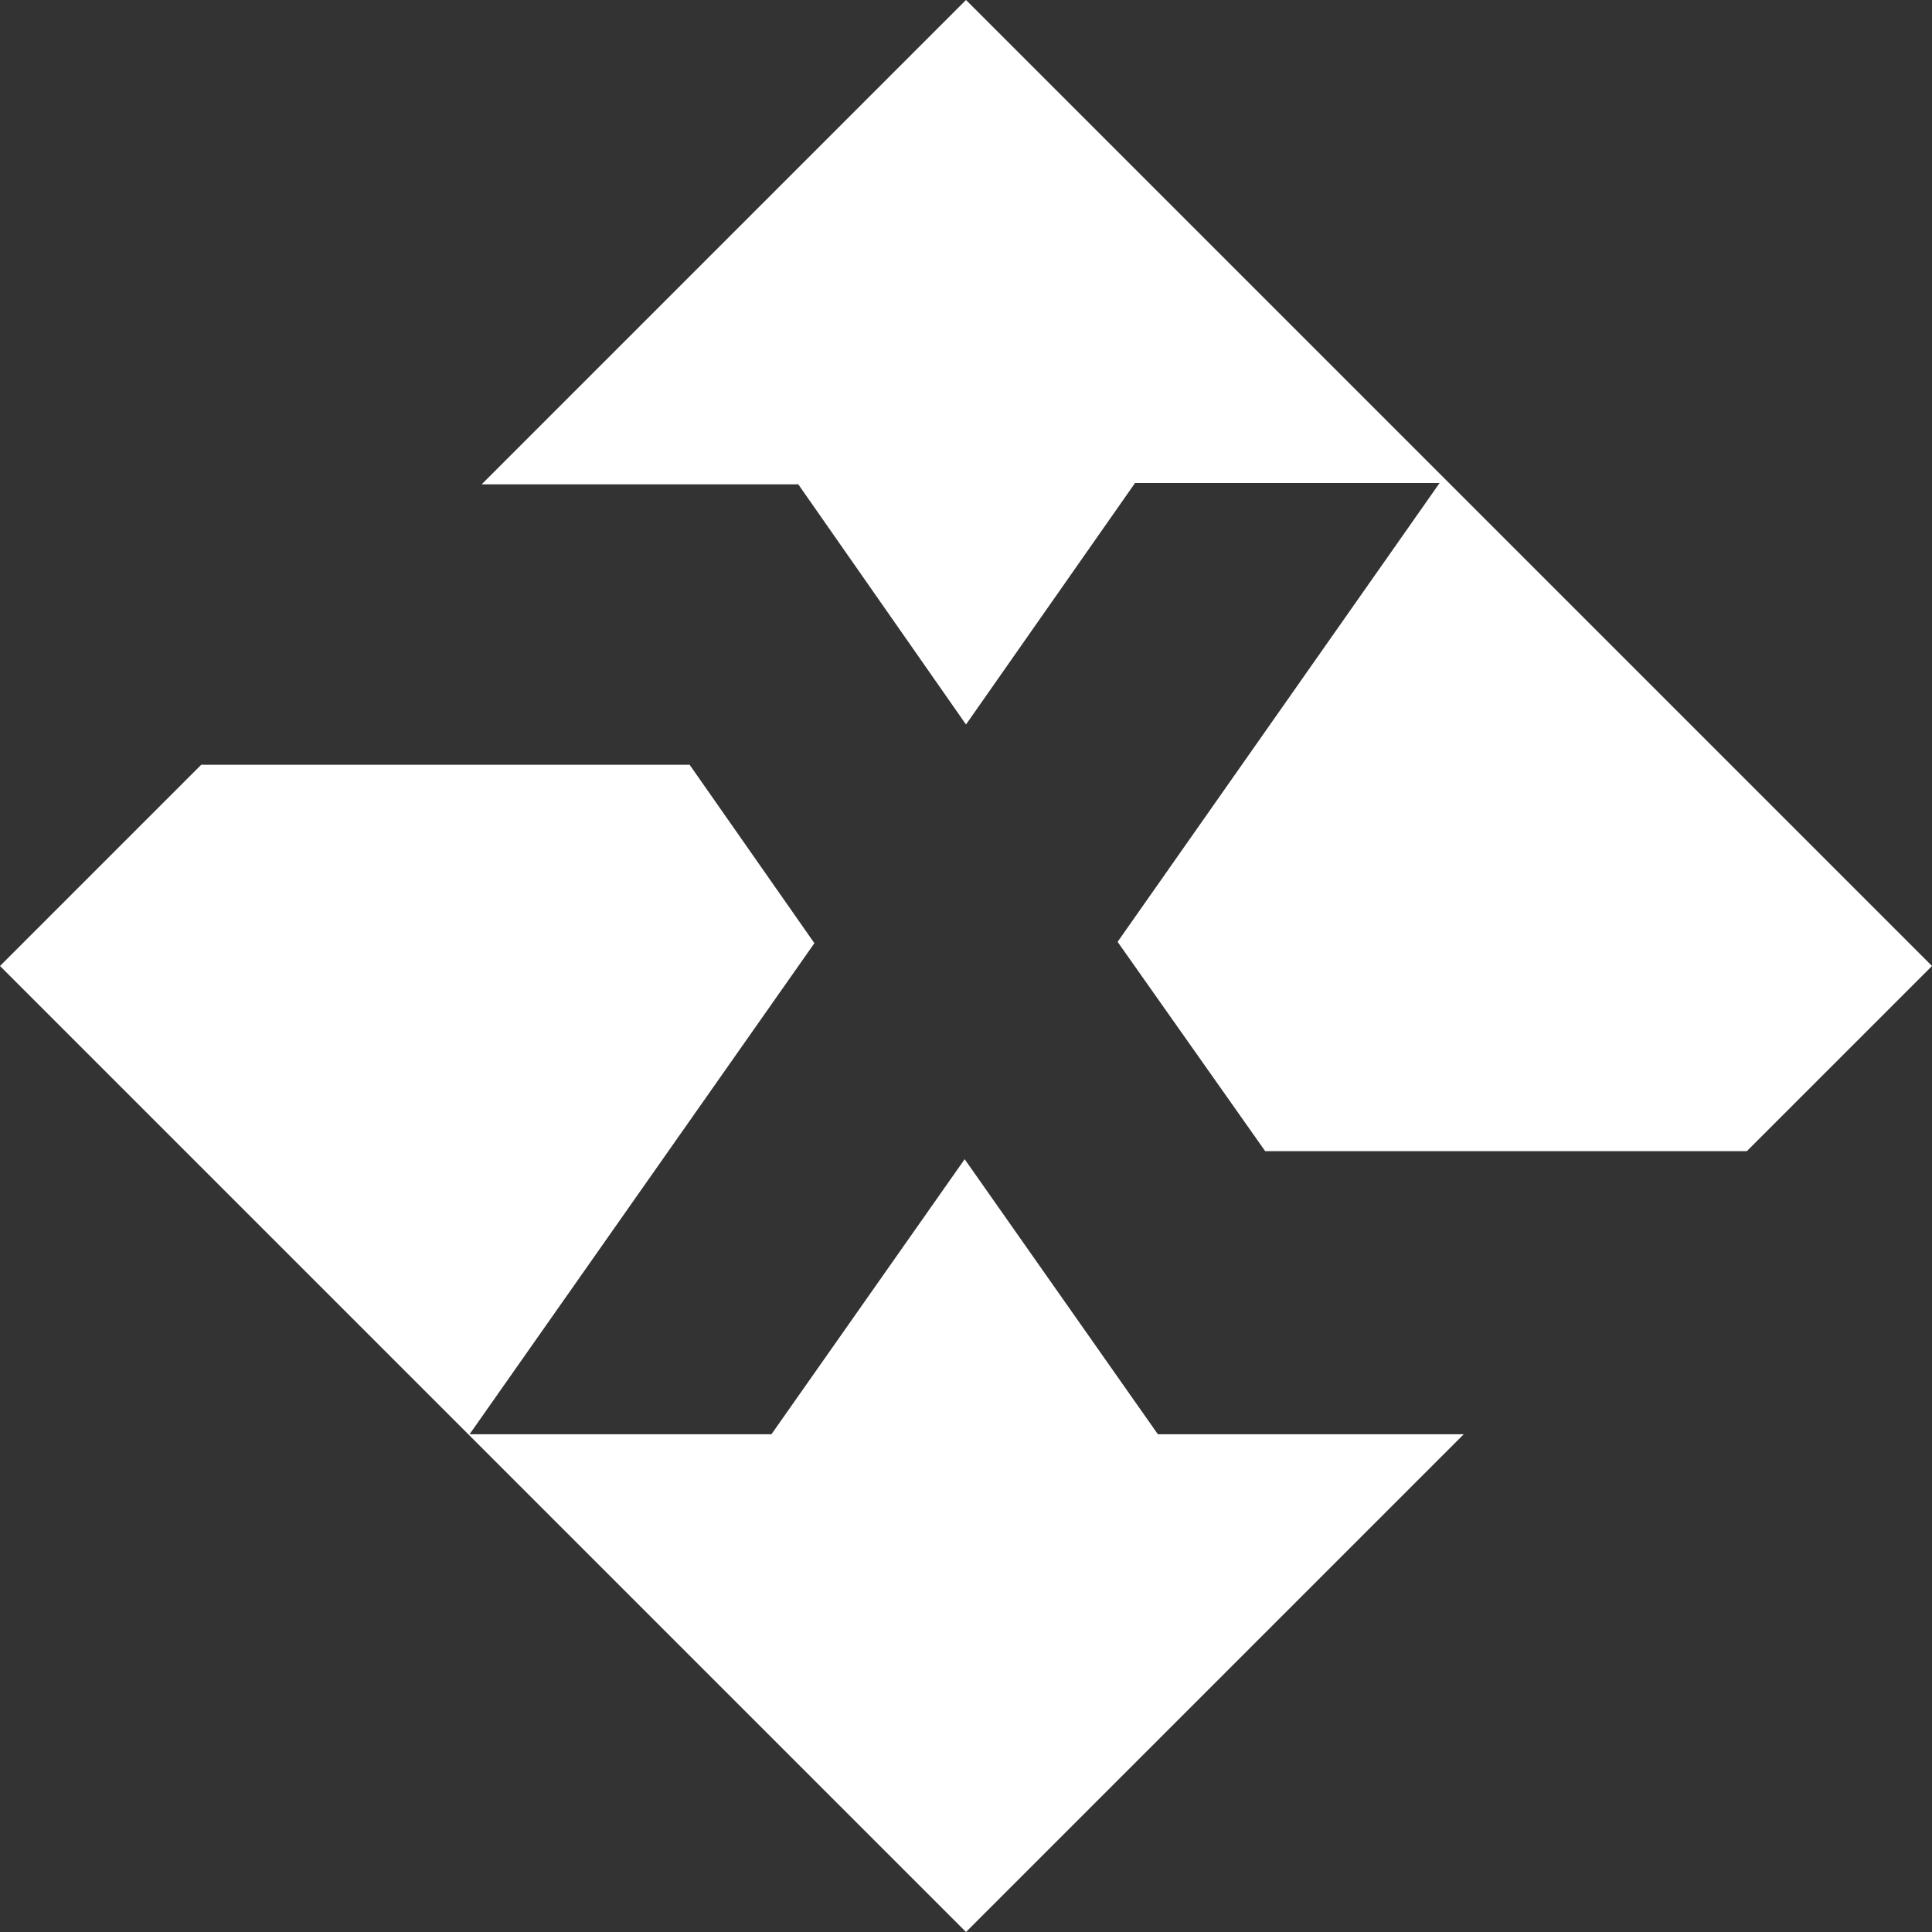
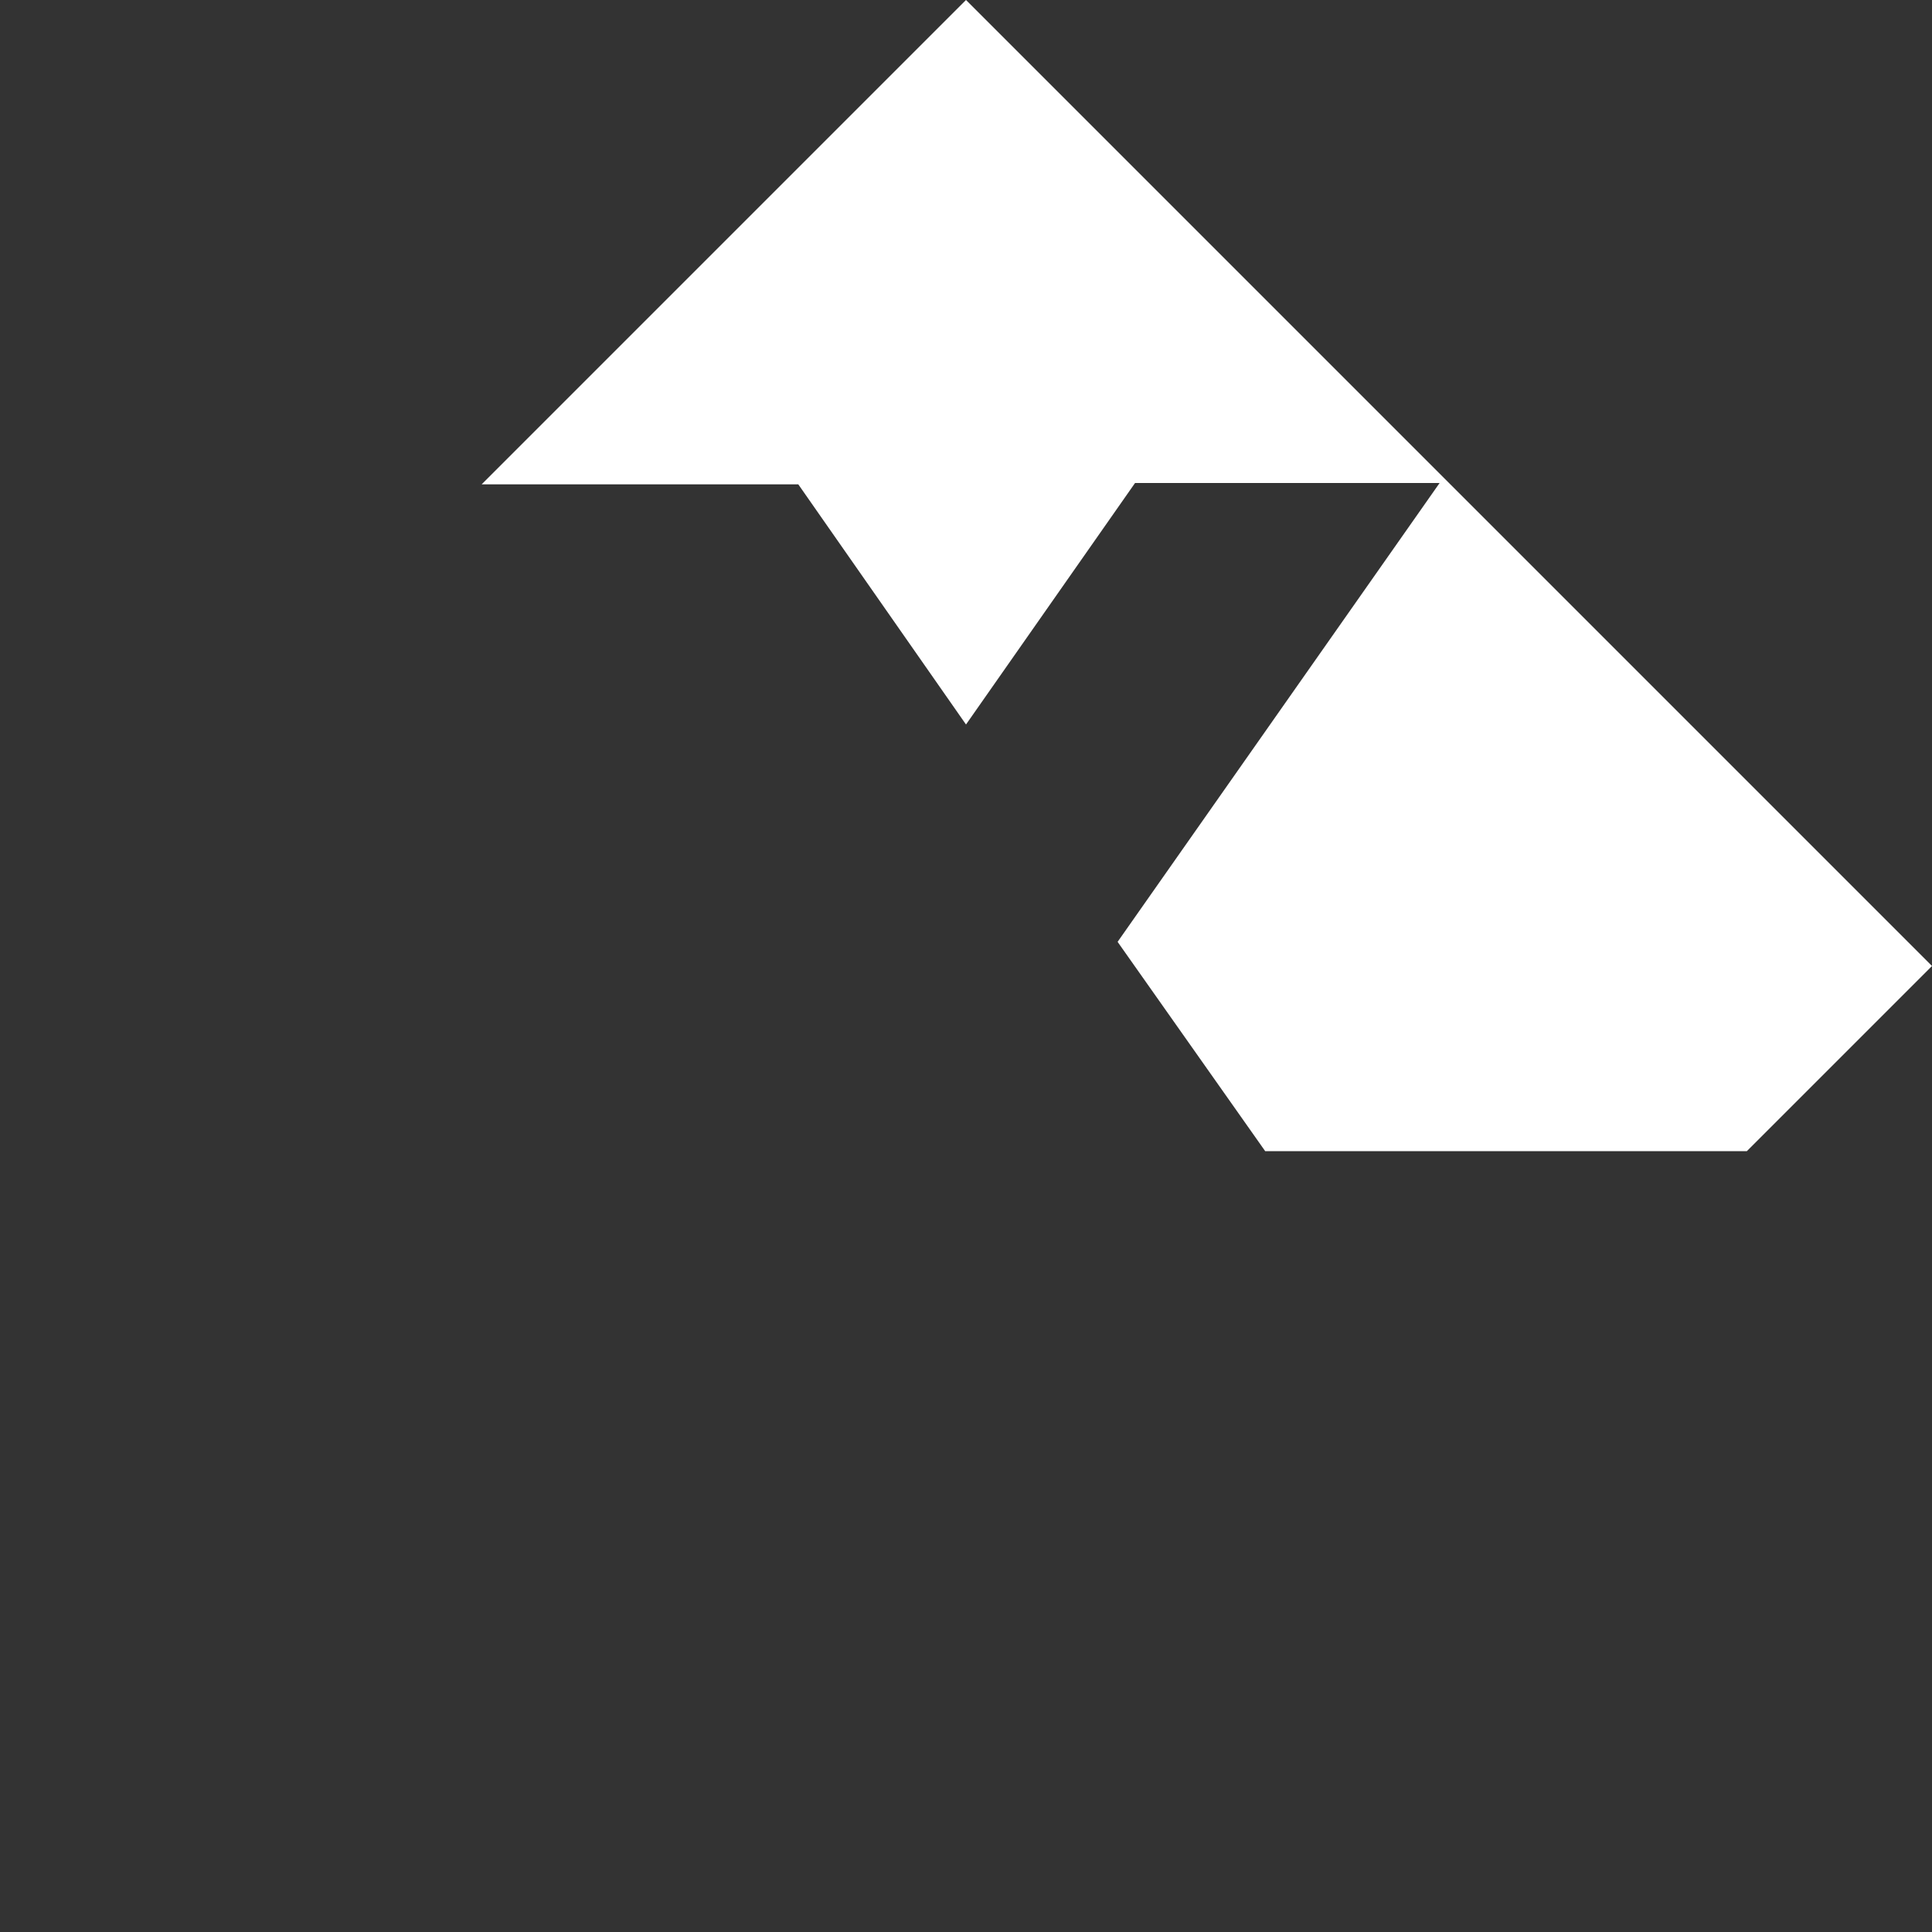
<svg xmlns="http://www.w3.org/2000/svg" id="Livello_1" version="1.1" viewBox="0 0 144 144">
  <rect x="0" y="0" width="144" height="144" fill="#333333" stroke="none" />
  <defs>
    <style>
      .st0 {
        fill: #fff;
      }
    </style>
  </defs>
  <g id="Livello_11" data-name="Livello_1">
    <g>
-       <polygon class="st0" points="86.3 106.9 71.9 86.4 57.5 106.9 35 106.9 60.7 70.3 51.4 57 15 57 0 72 72 144 109.1 106.9 86.3 106.9" />
      <polygon class="st0" points="59.5 36.1 72 54 84.6 36 107.3 36 83.3 70.2 94.3 85.8 130.2 85.8 144 72 72 0 35.9 36.1 59.5 36.1" />
    </g>
  </g>
</svg>